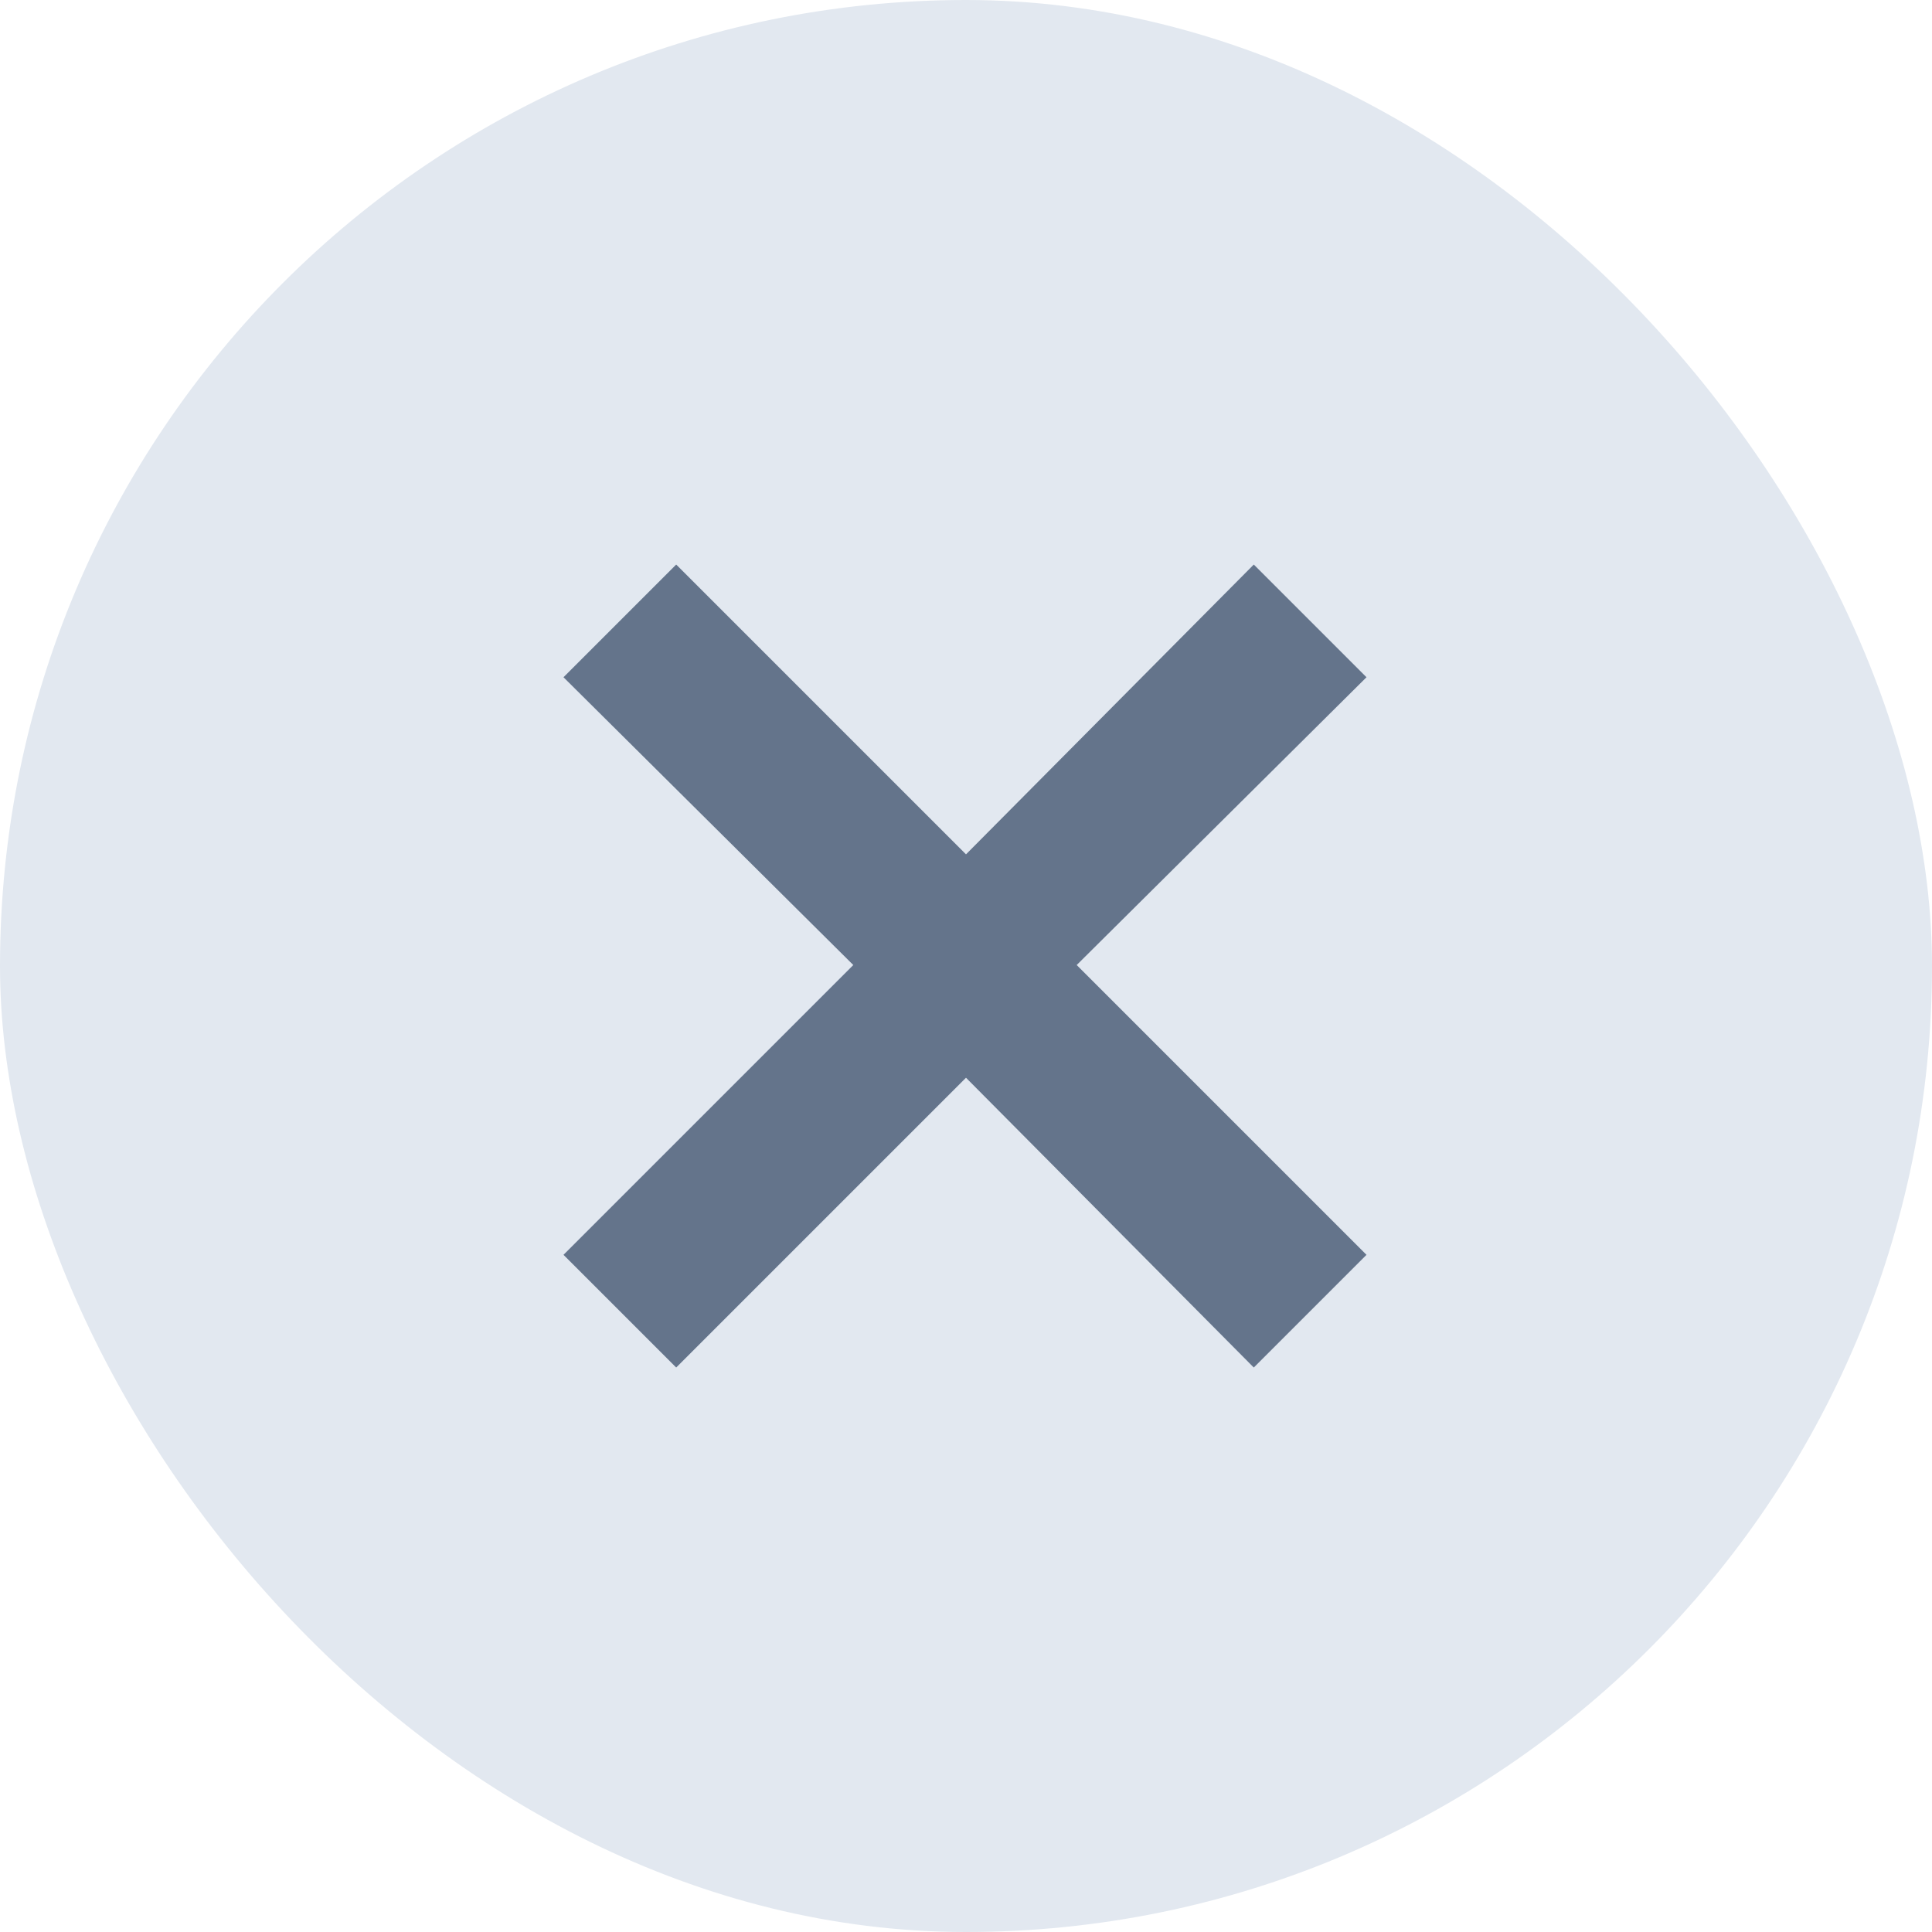
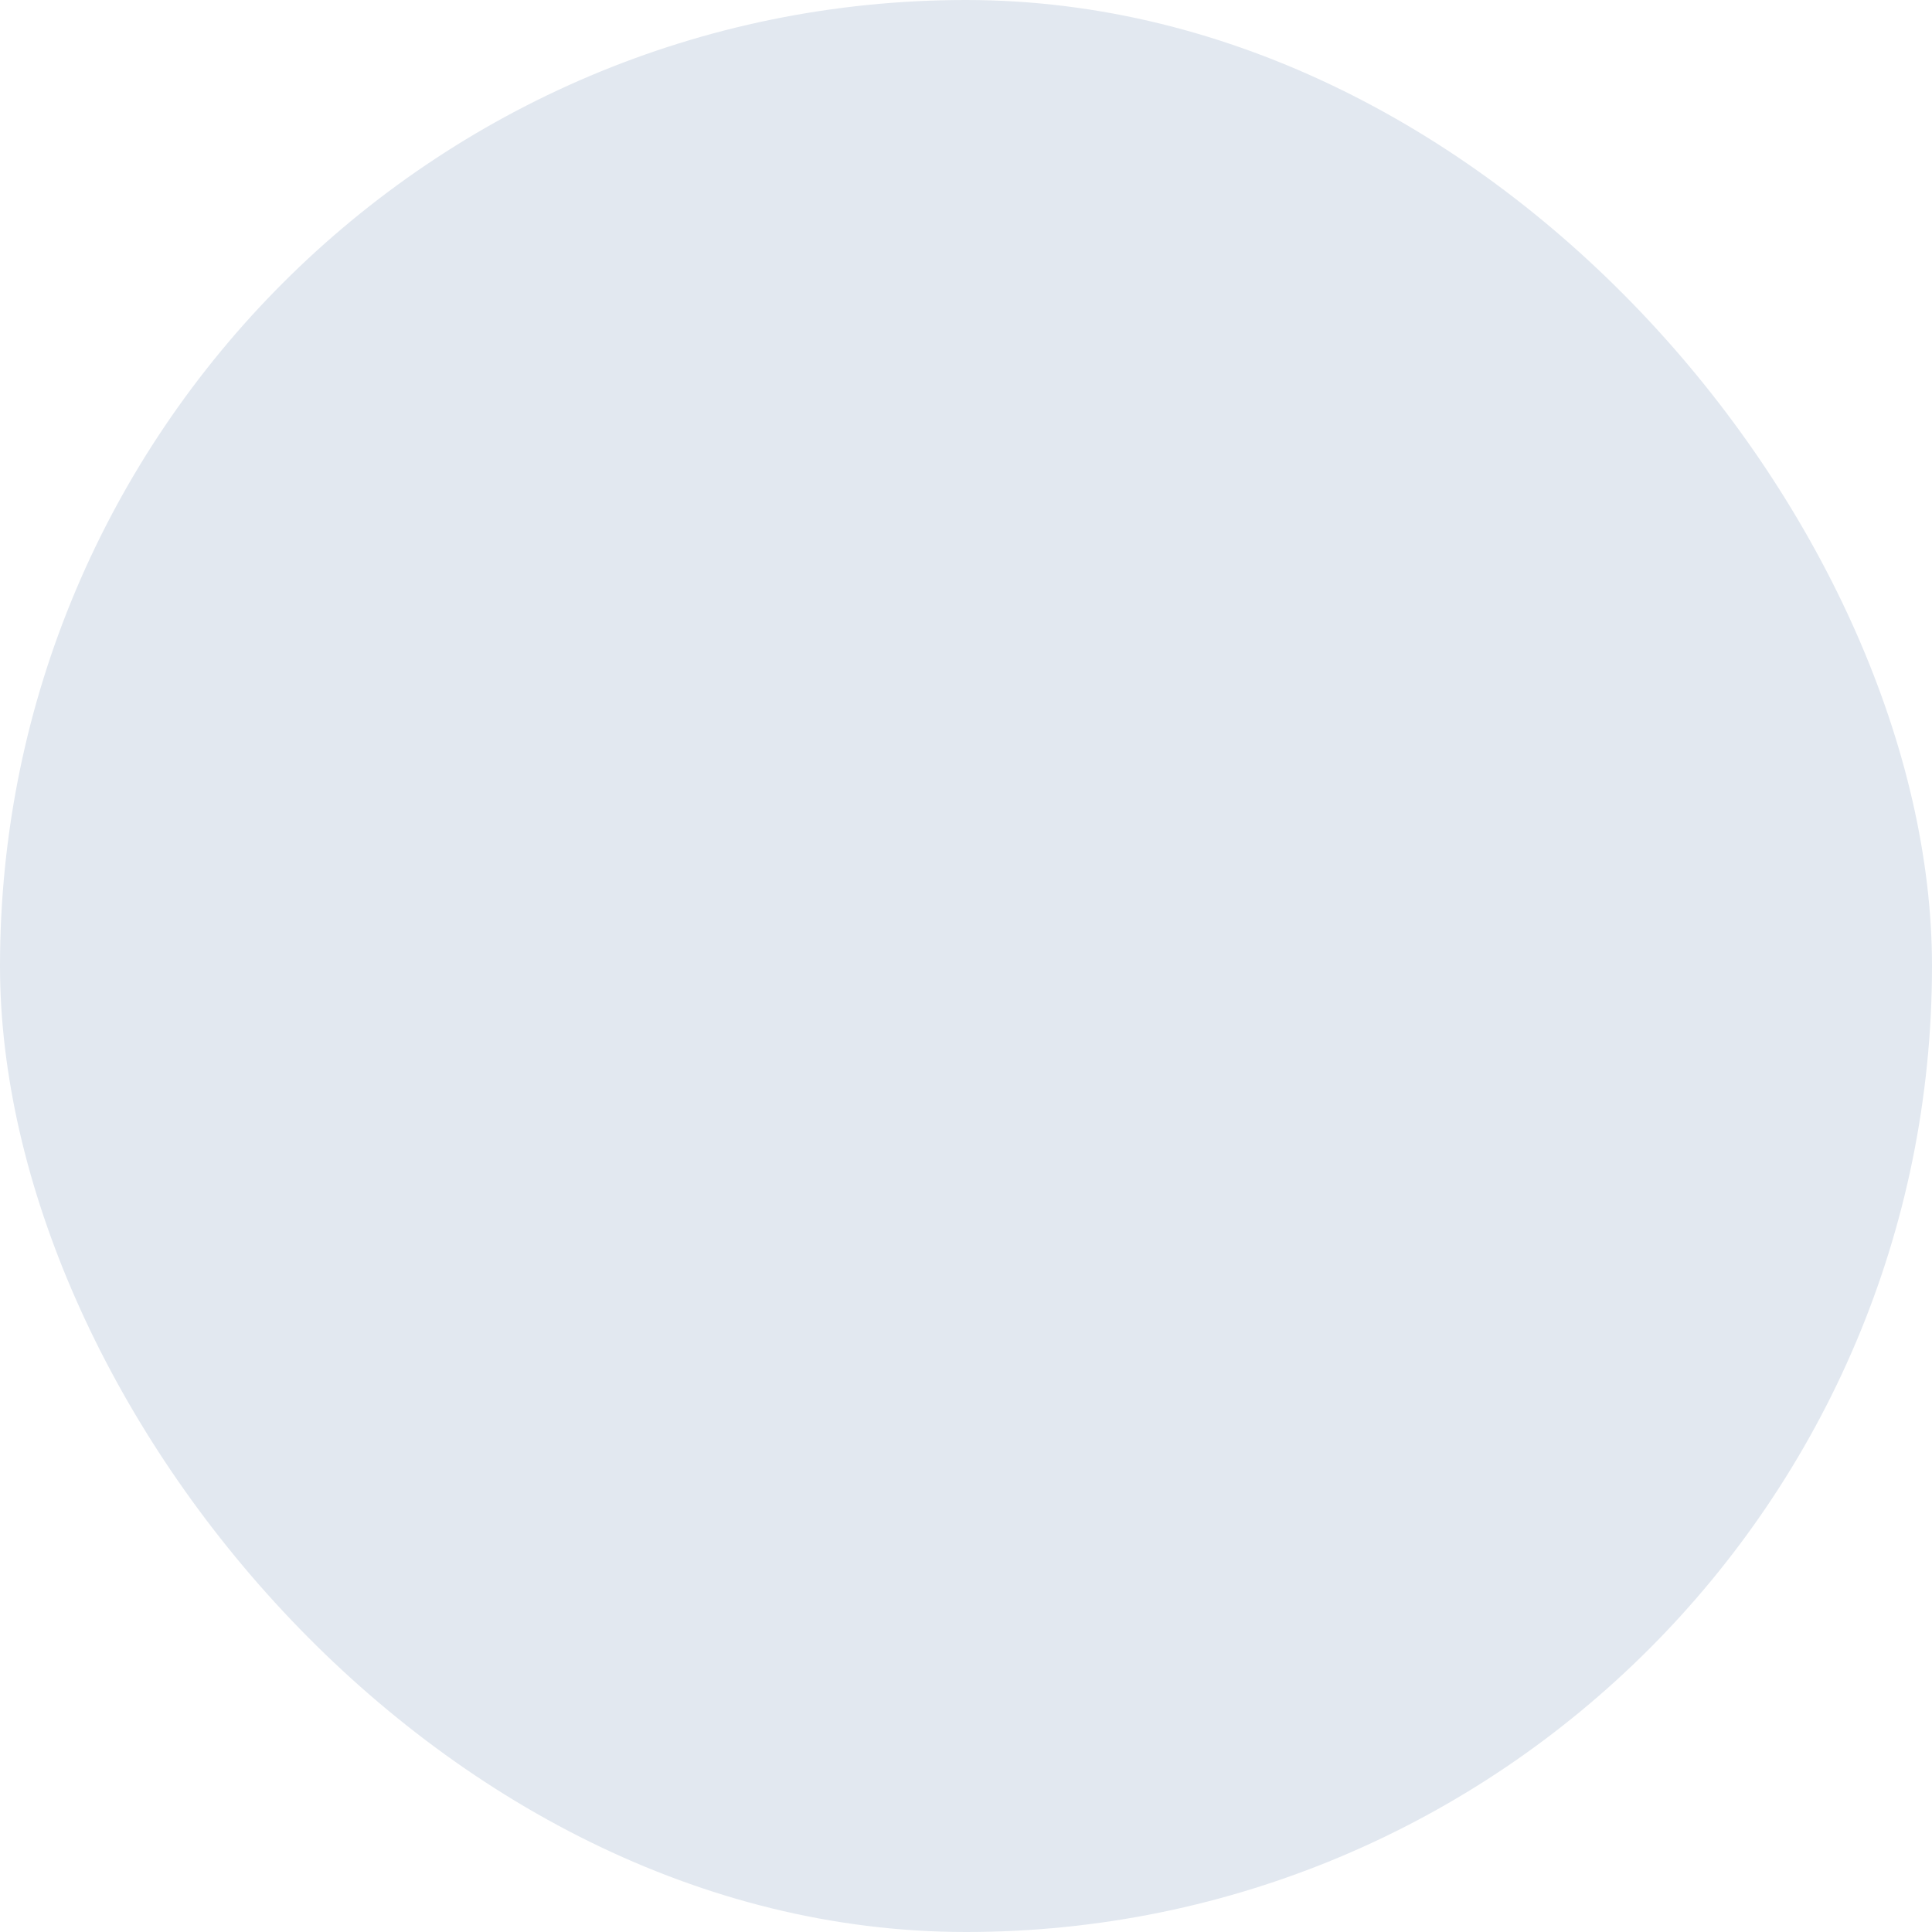
<svg xmlns="http://www.w3.org/2000/svg" width="24" height="24" viewBox="0 0 24 24" fill="none">
  <rect width="24" height="24" rx="12" fill="#E2E8F0" />
-   <path d="M8.4 16.988L7 15.588L10.6 11.988L7 8.413L8.4 7.013L12 10.613L15.575 7.013L16.975 8.413L13.375 11.988L16.975 15.588L15.575 16.988L12 13.388L8.4 16.988Z" fill="#64748B" />
</svg>